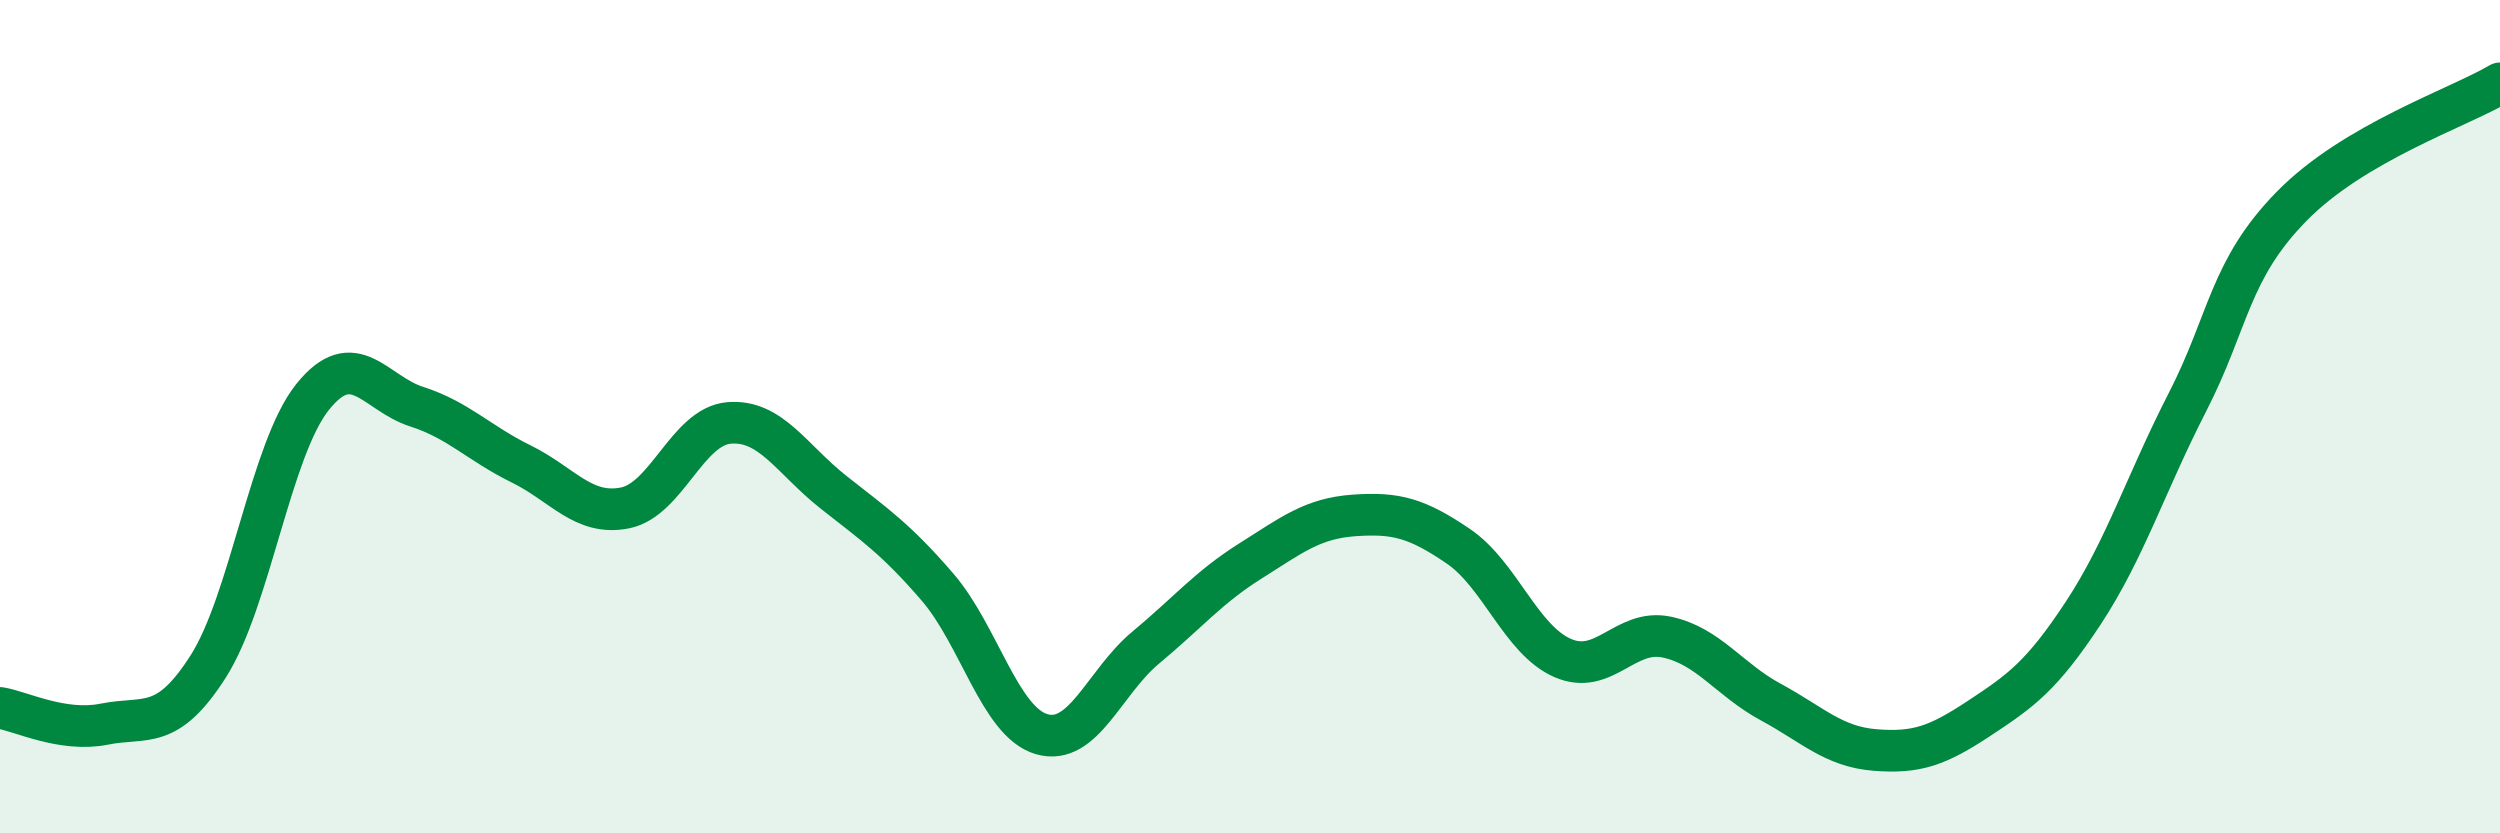
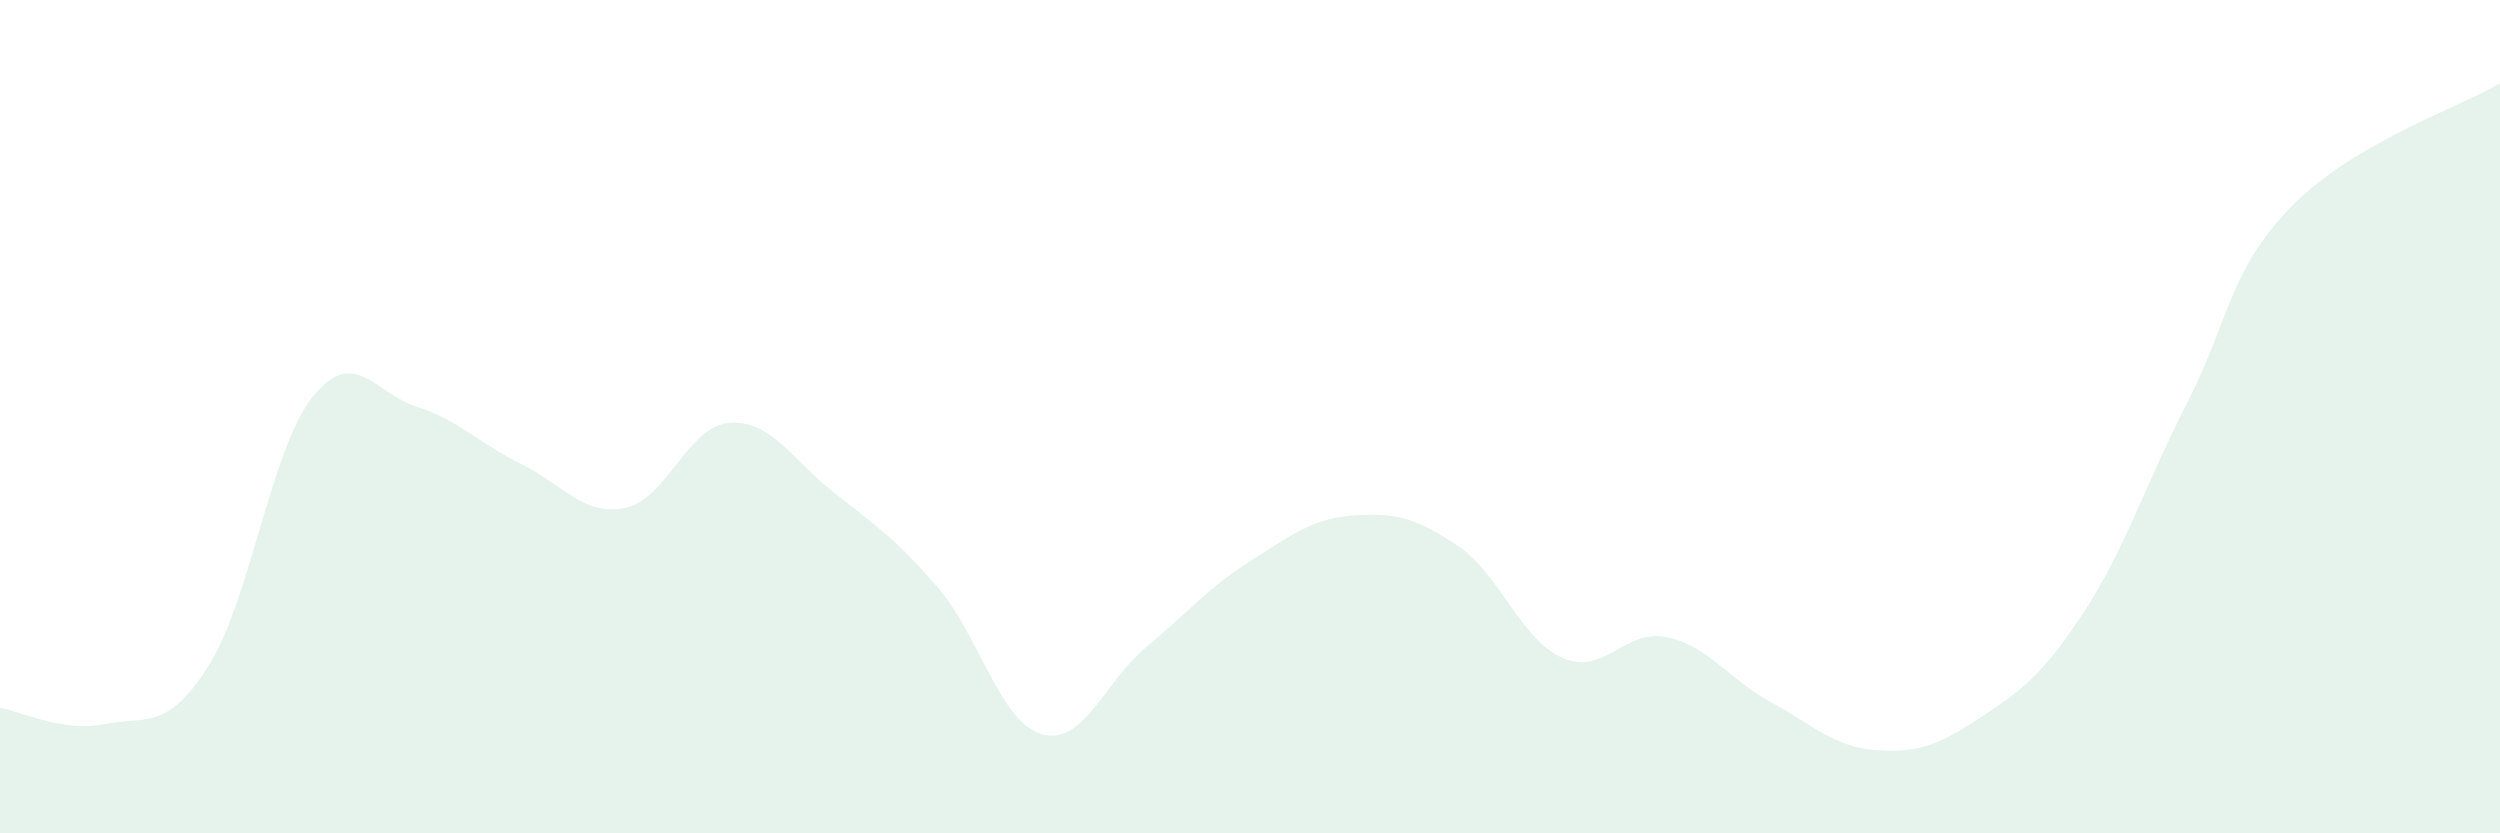
<svg xmlns="http://www.w3.org/2000/svg" width="60" height="20" viewBox="0 0 60 20">
  <path d="M 0,16.99 C 0.5,17.07 1.5,17.58 2.5,17.38 C 3.5,17.18 4,17.56 5,15.99 C 6,14.42 6.5,10.78 7.5,9.53 C 8.5,8.28 9,9.44 10,9.76 C 11,10.08 11.5,10.64 12.5,11.13 C 13.5,11.62 14,12.39 15,12.19 C 16,11.99 16.5,10.23 17.5,10.15 C 18.5,10.07 19,11.02 20,11.81 C 21,12.6 21.5,12.93 22.5,14.09 C 23.5,15.25 24,17.33 25,17.62 C 26,17.91 26.5,16.37 27.5,15.54 C 28.5,14.71 29,14.1 30,13.47 C 31,12.84 31.5,12.44 32.5,12.37 C 33.5,12.3 34,12.43 35,13.11 C 36,13.79 36.5,15.35 37.5,15.79 C 38.5,16.23 39,15.08 40,15.29 C 41,15.5 41.5,16.31 42.5,16.85 C 43.5,17.39 44,17.92 45,18 C 46,18.08 46.5,17.9 47.5,17.24 C 48.5,16.58 49,16.23 50,14.71 C 51,13.19 51.5,11.6 52.5,9.65 C 53.5,7.7 53.5,6.48 55,4.95 C 56.5,3.42 59,2.59 60,2L60 20L0 20Z" fill="#008740" opacity="0.1" stroke-linecap="round" stroke-linejoin="round" />
-   <path d="M 0,16.99 C 0.5,17.07 1.5,17.58 2.5,17.38 C 3.5,17.18 4,17.56 5,15.99 C 6,14.42 6.5,10.78 7.5,9.53 C 8.5,8.28 9,9.44 10,9.76 C 11,10.08 11.5,10.64 12.5,11.13 C 13.5,11.62 14,12.39 15,12.19 C 16,11.99 16.5,10.23 17.5,10.15 C 18.5,10.07 19,11.02 20,11.81 C 21,12.6 21.5,12.93 22.5,14.09 C 23.5,15.25 24,17.33 25,17.62 C 26,17.91 26.5,16.37 27.5,15.54 C 28.5,14.71 29,14.1 30,13.47 C 31,12.84 31.5,12.44 32.5,12.37 C 33.5,12.3 34,12.43 35,13.11 C 36,13.79 36.5,15.35 37.5,15.79 C 38.5,16.23 39,15.08 40,15.29 C 41,15.5 41.5,16.31 42.5,16.85 C 43.5,17.39 44,17.92 45,18 C 46,18.08 46.5,17.9 47.5,17.24 C 48.5,16.58 49,16.23 50,14.71 C 51,13.19 51.5,11.6 52.5,9.65 C 53.5,7.7 53.5,6.48 55,4.95 C 56.5,3.42 59,2.59 60,2" stroke="#008740" stroke-width="1" fill="none" stroke-linecap="round" stroke-linejoin="round" />
</svg>